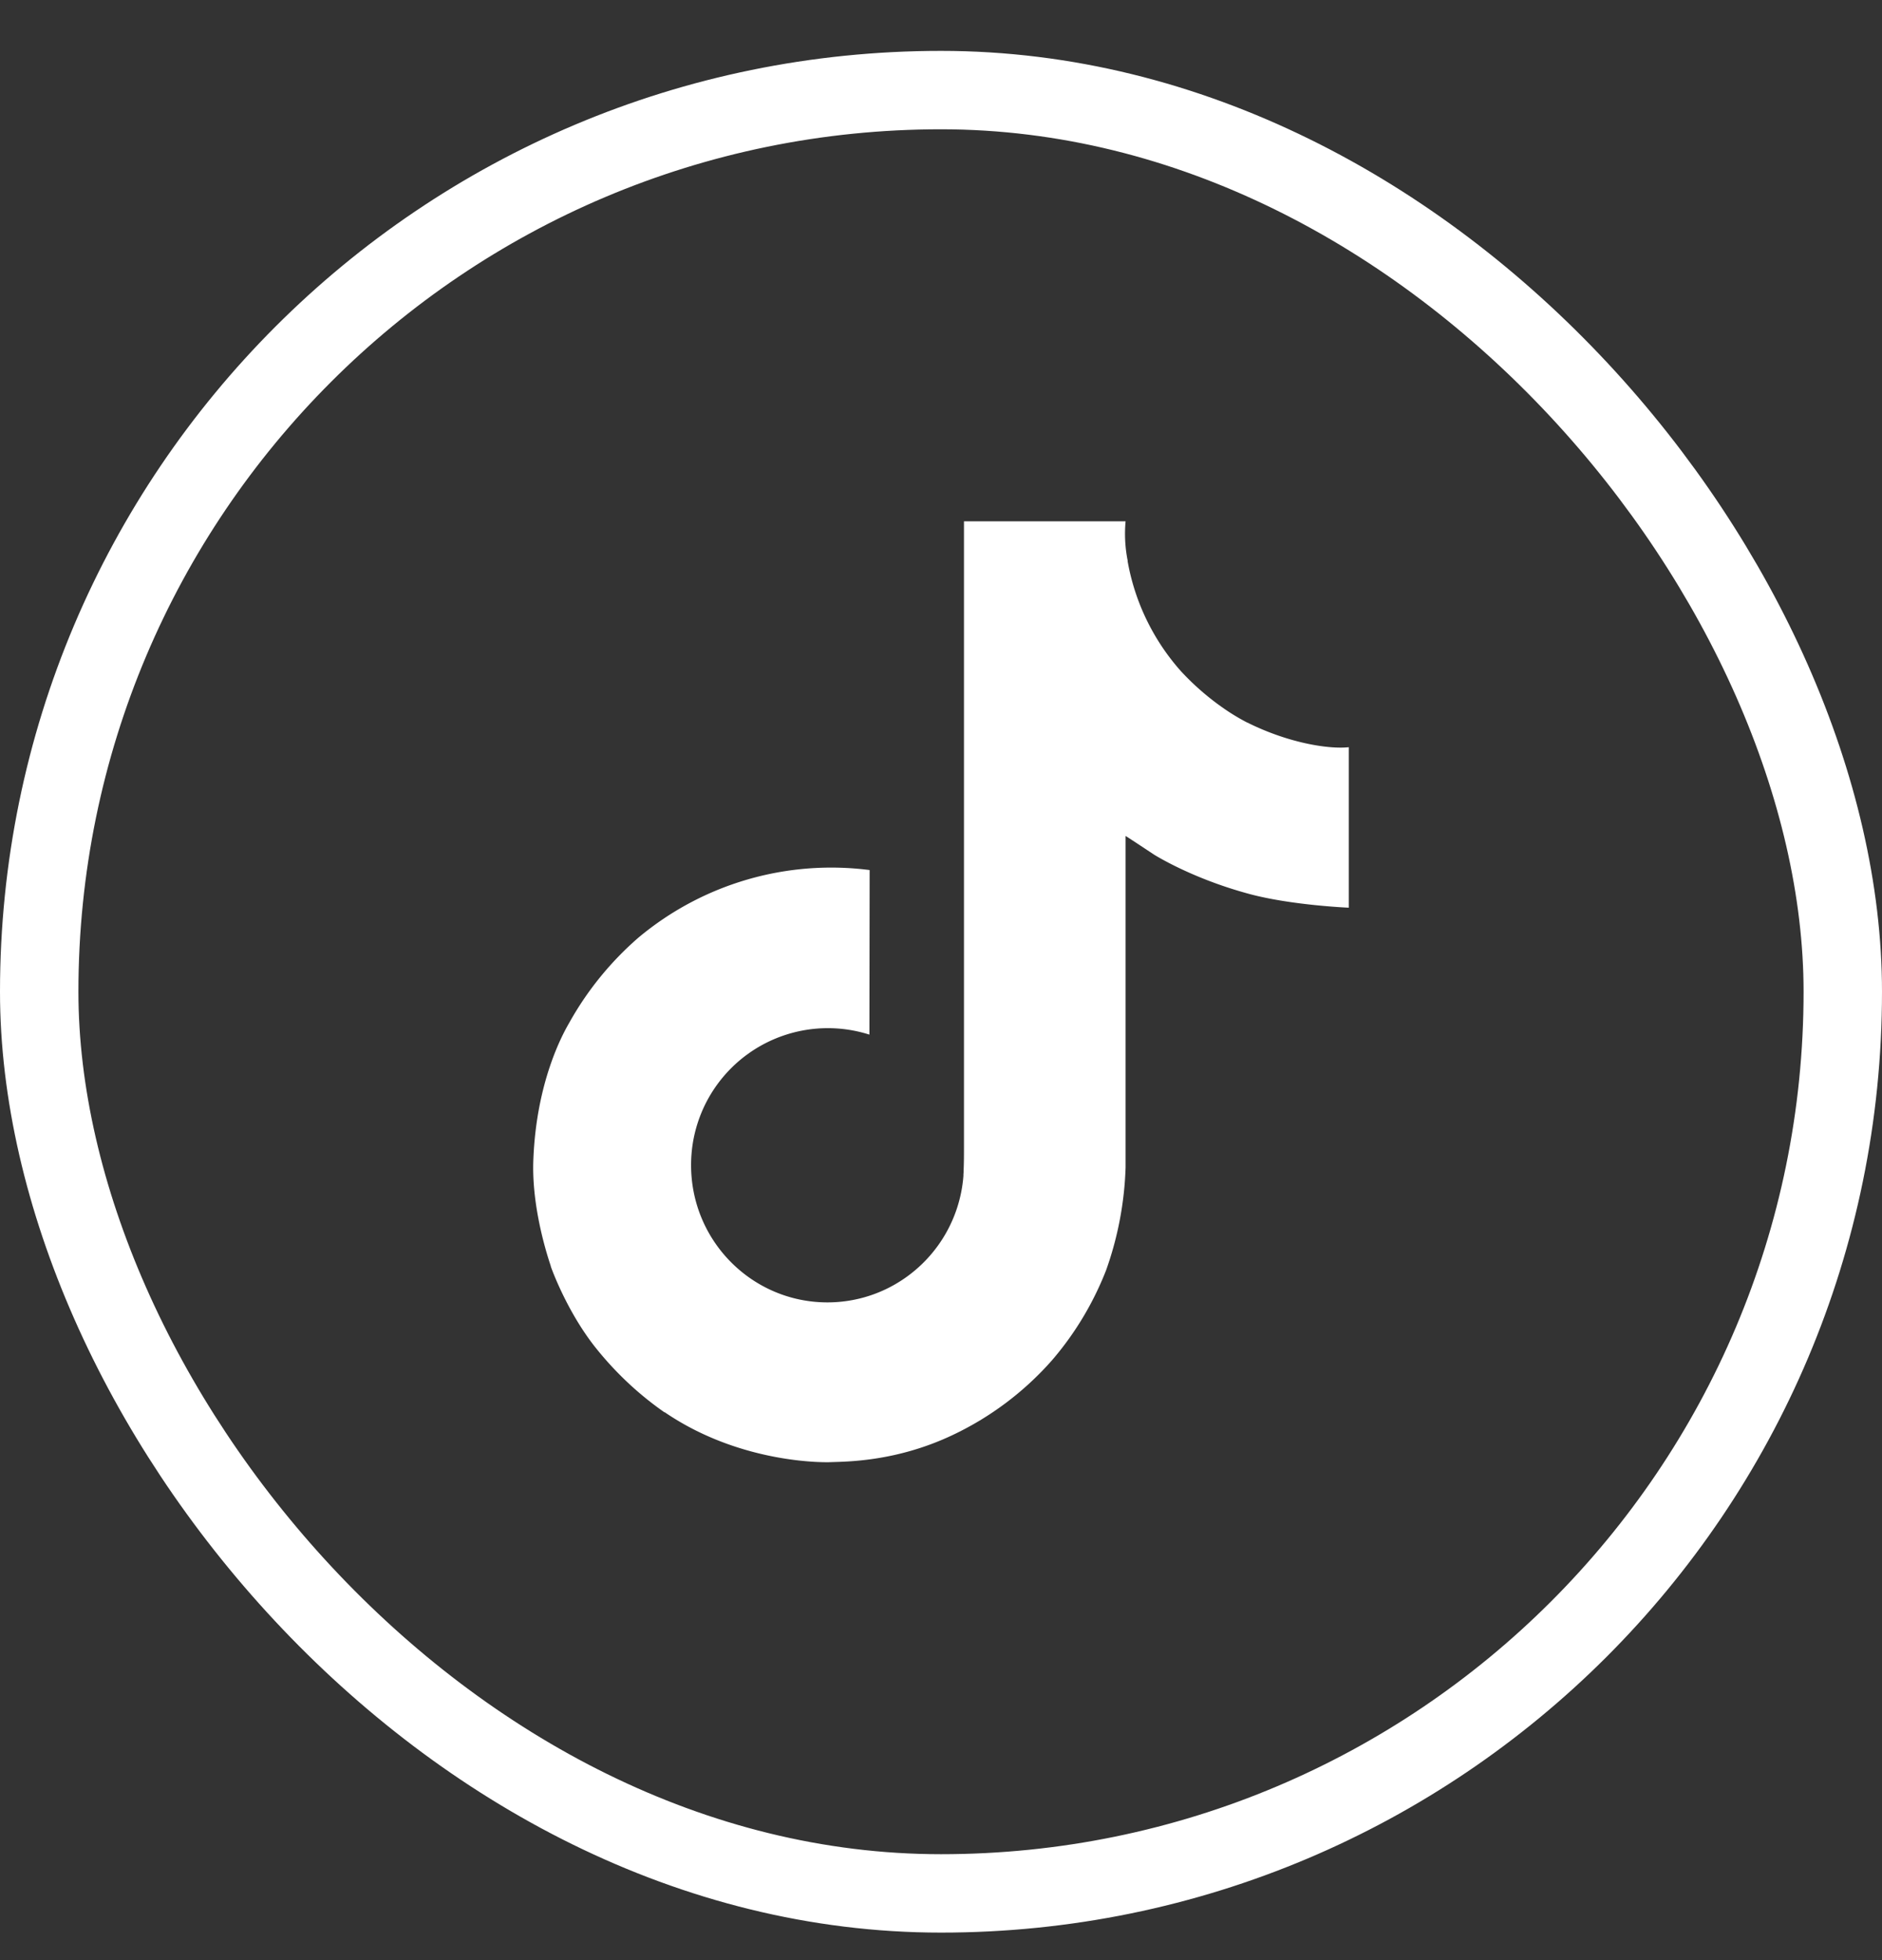
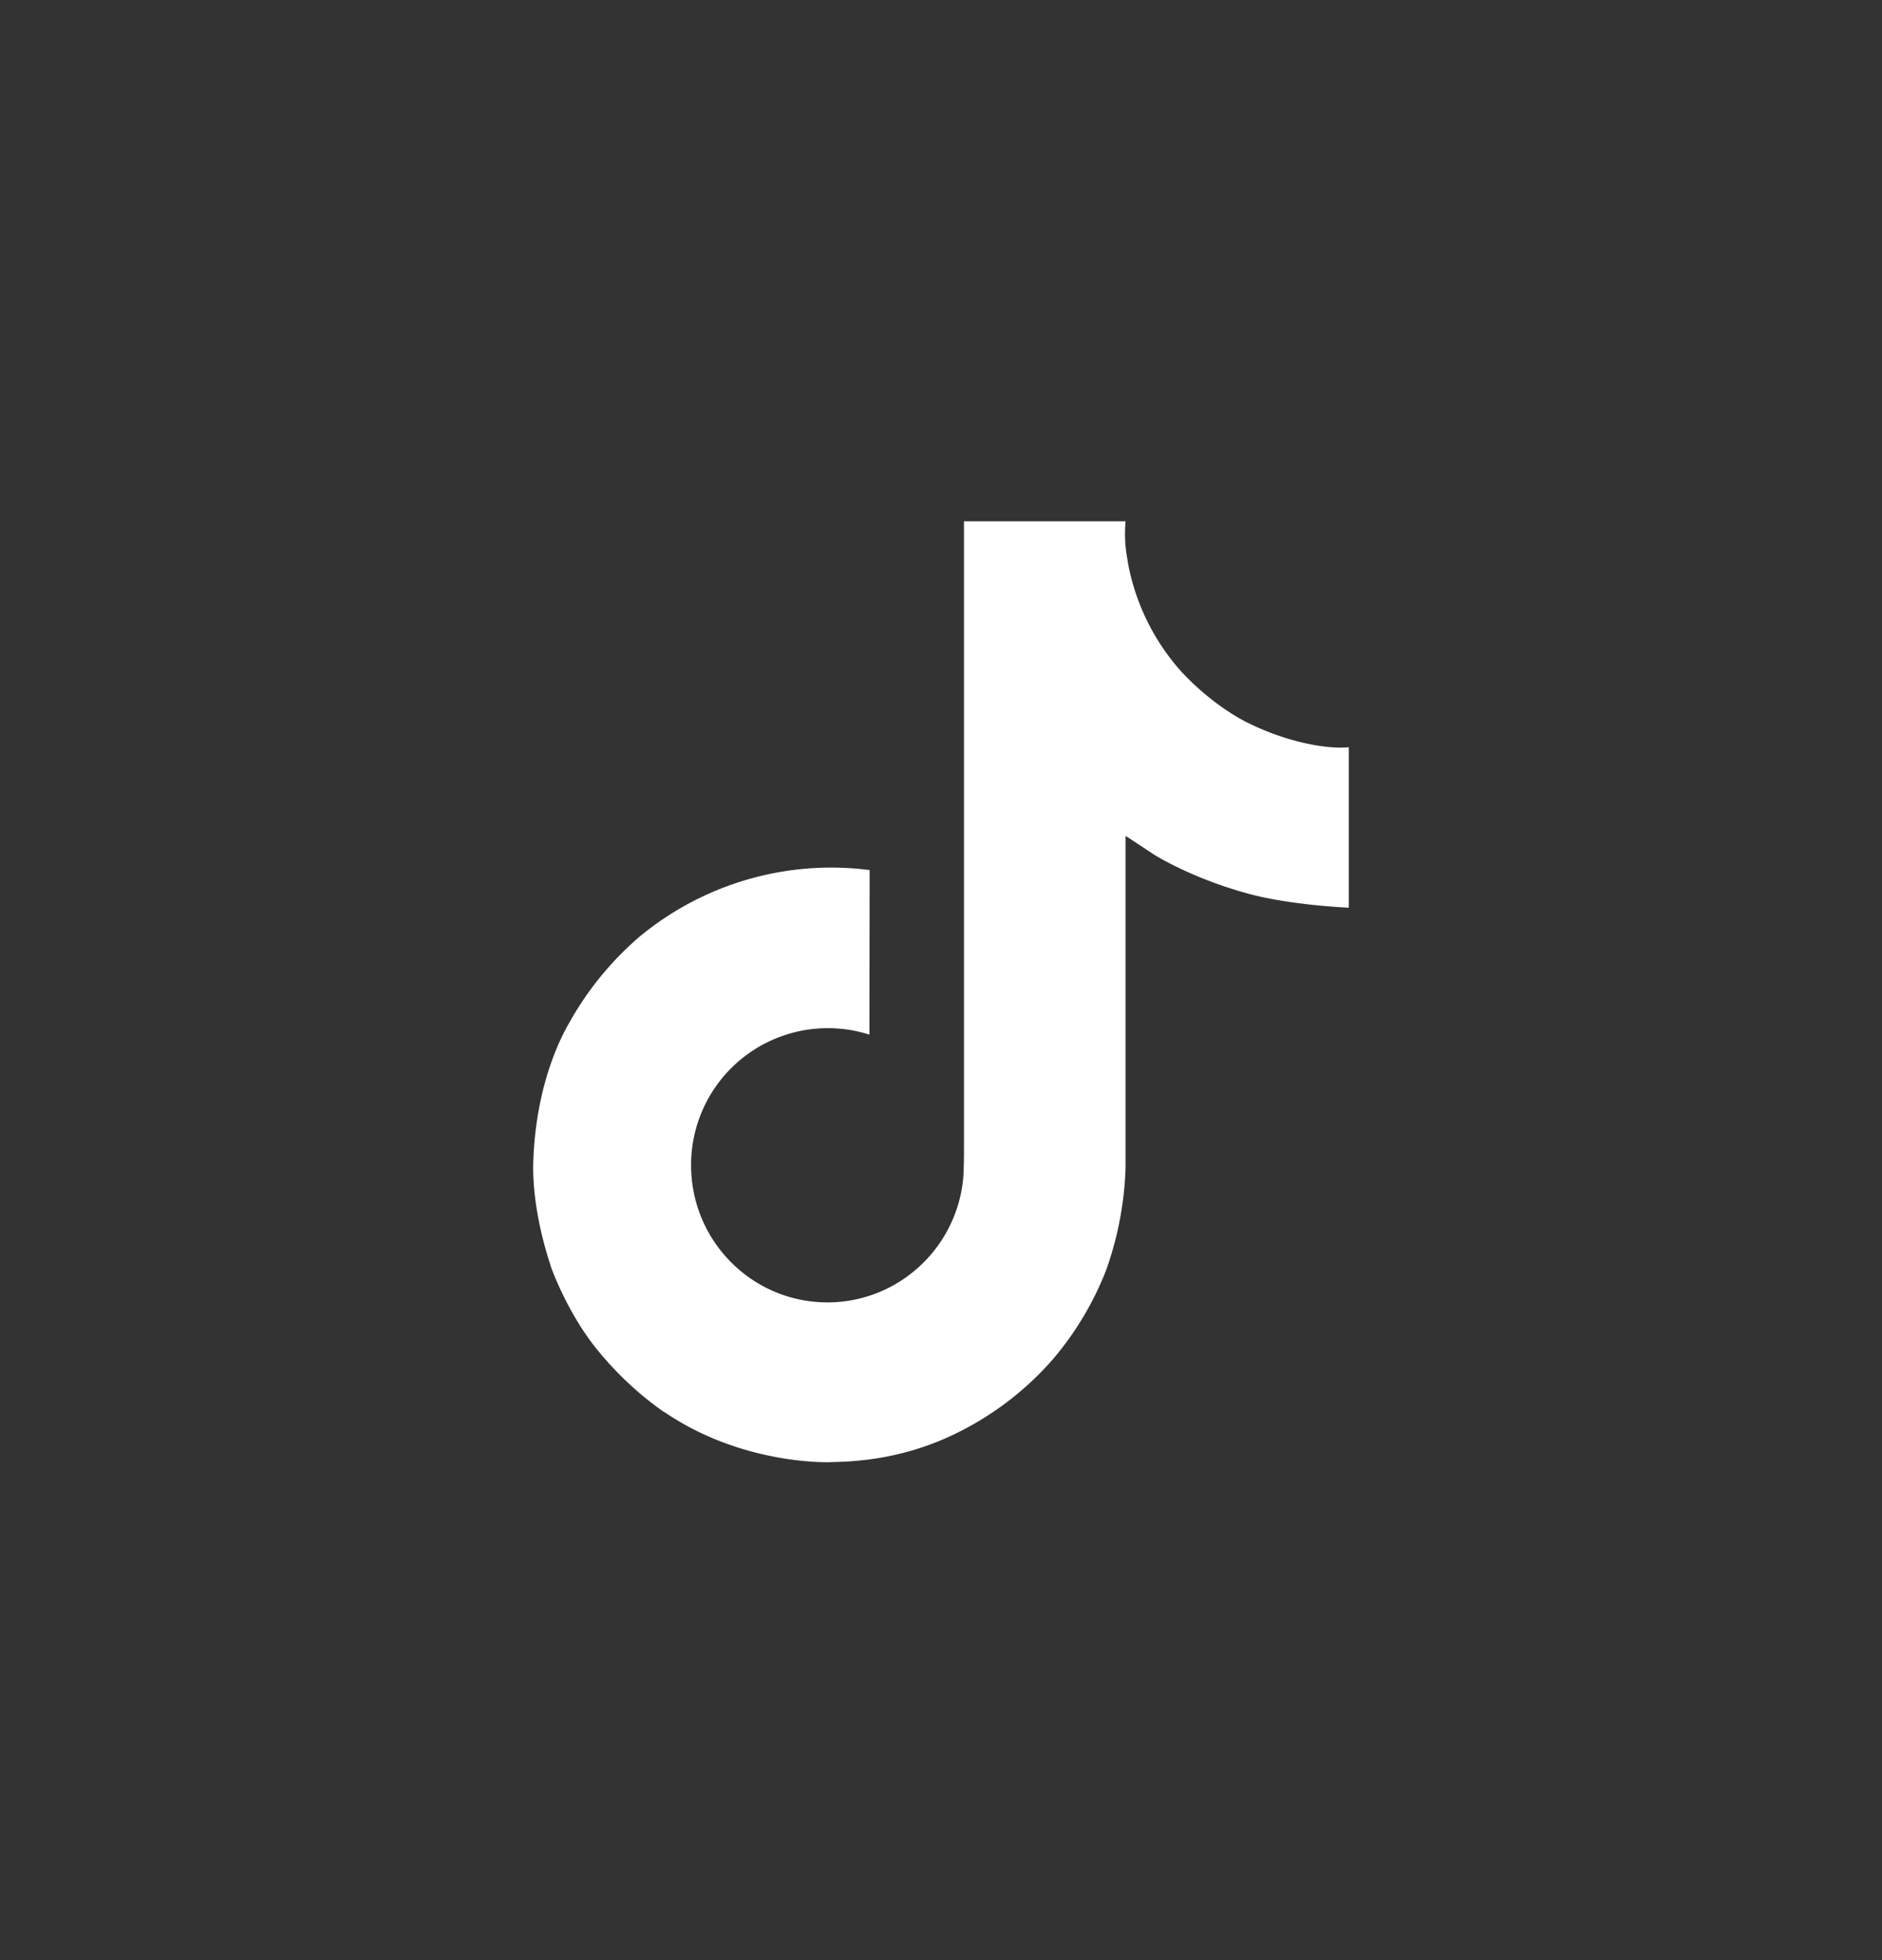
<svg xmlns="http://www.w3.org/2000/svg" width="24" height="25" fill="none">
  <rect width="100%" height="100%" fill="#333333" stroke="none" />
-   <rect width="23" height="23" x=".5" y="1.149" stroke="#fff" rx="11.5" />
  <g clip-path="url(#a)">
    <path fill="#fff" d="M15.905 9.216a2.728 2.728 0 0 1-.236-.138 3.32 3.32 0 0 1-.607-.515 2.86 2.86 0 0 1-.683-1.41h.002a1.741 1.741 0 0 1-.027-.504h-2.061v7.97c0 .107 0 .212-.005.317 0 .013 0 .025-.002.039v.022a1.75 1.75 0 0 1-.881 1.389c-.26.148-.554.225-.853.225-.96 0-1.739-.783-1.739-1.75a1.744 1.744 0 0 1 2.274-1.665l.003-2.099a3.83 3.83 0 0 0-2.95.863 4.044 4.044 0 0 0-.883 1.089c-.087.15-.415.752-.455 1.73-.025.556.142 1.131.222 1.369v.005c.05.14.243.617.559 1.02.255.323.555.607.893.842v-.005l.005.005c.997.678 2.104.634 2.104.634.191-.008.833 0 1.561-.345a3.918 3.918 0 0 0 1.268-.953c.294-.341.527-.73.691-1.149a4.3 4.3 0 0 0 .249-1.313v-4.227c.025.014.358.235.358.235s.48.307 1.228.507c.537.143 1.26.173 1.26.173V9.53c-.253.028-.768-.052-1.295-.315Z" />
  </g>
  <defs>
    <clipPath id="a">
-       <path fill="#fff" d="M6 6.65h12v12H6z" />
+       <path fill="#fff" d="M6 6.65h12v12H6" />
    </clipPath>
  </defs>
</svg>